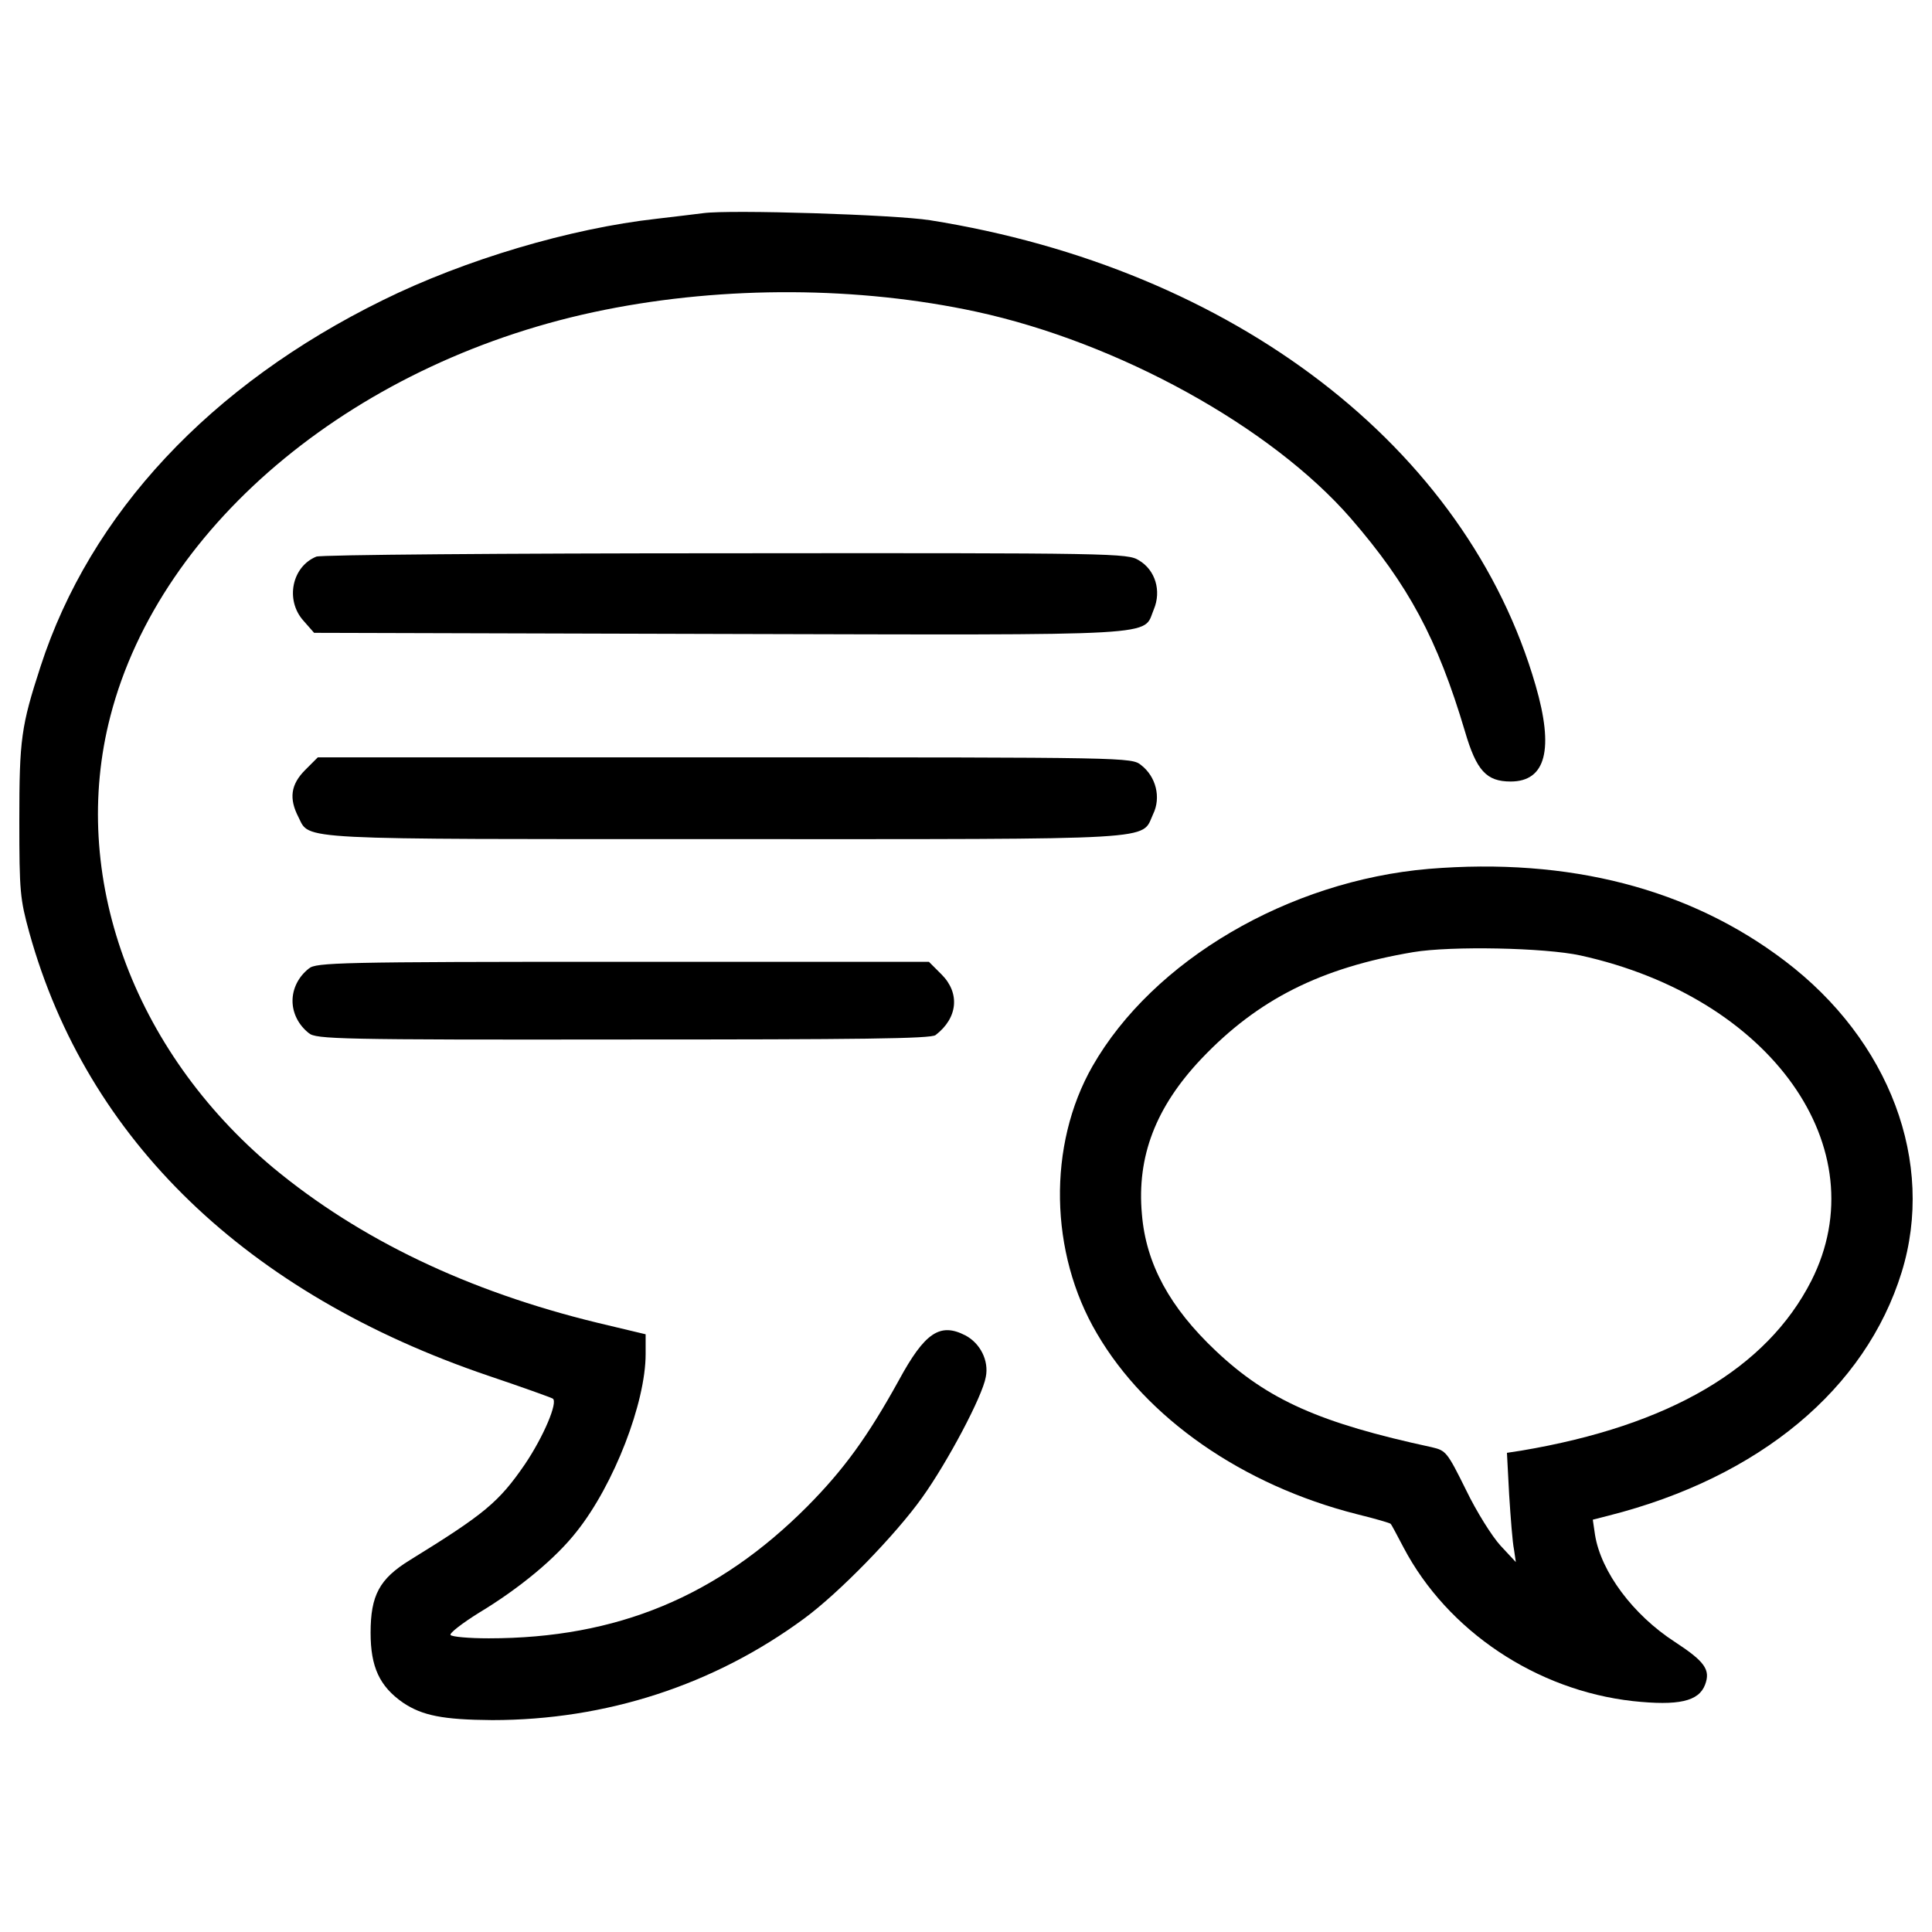
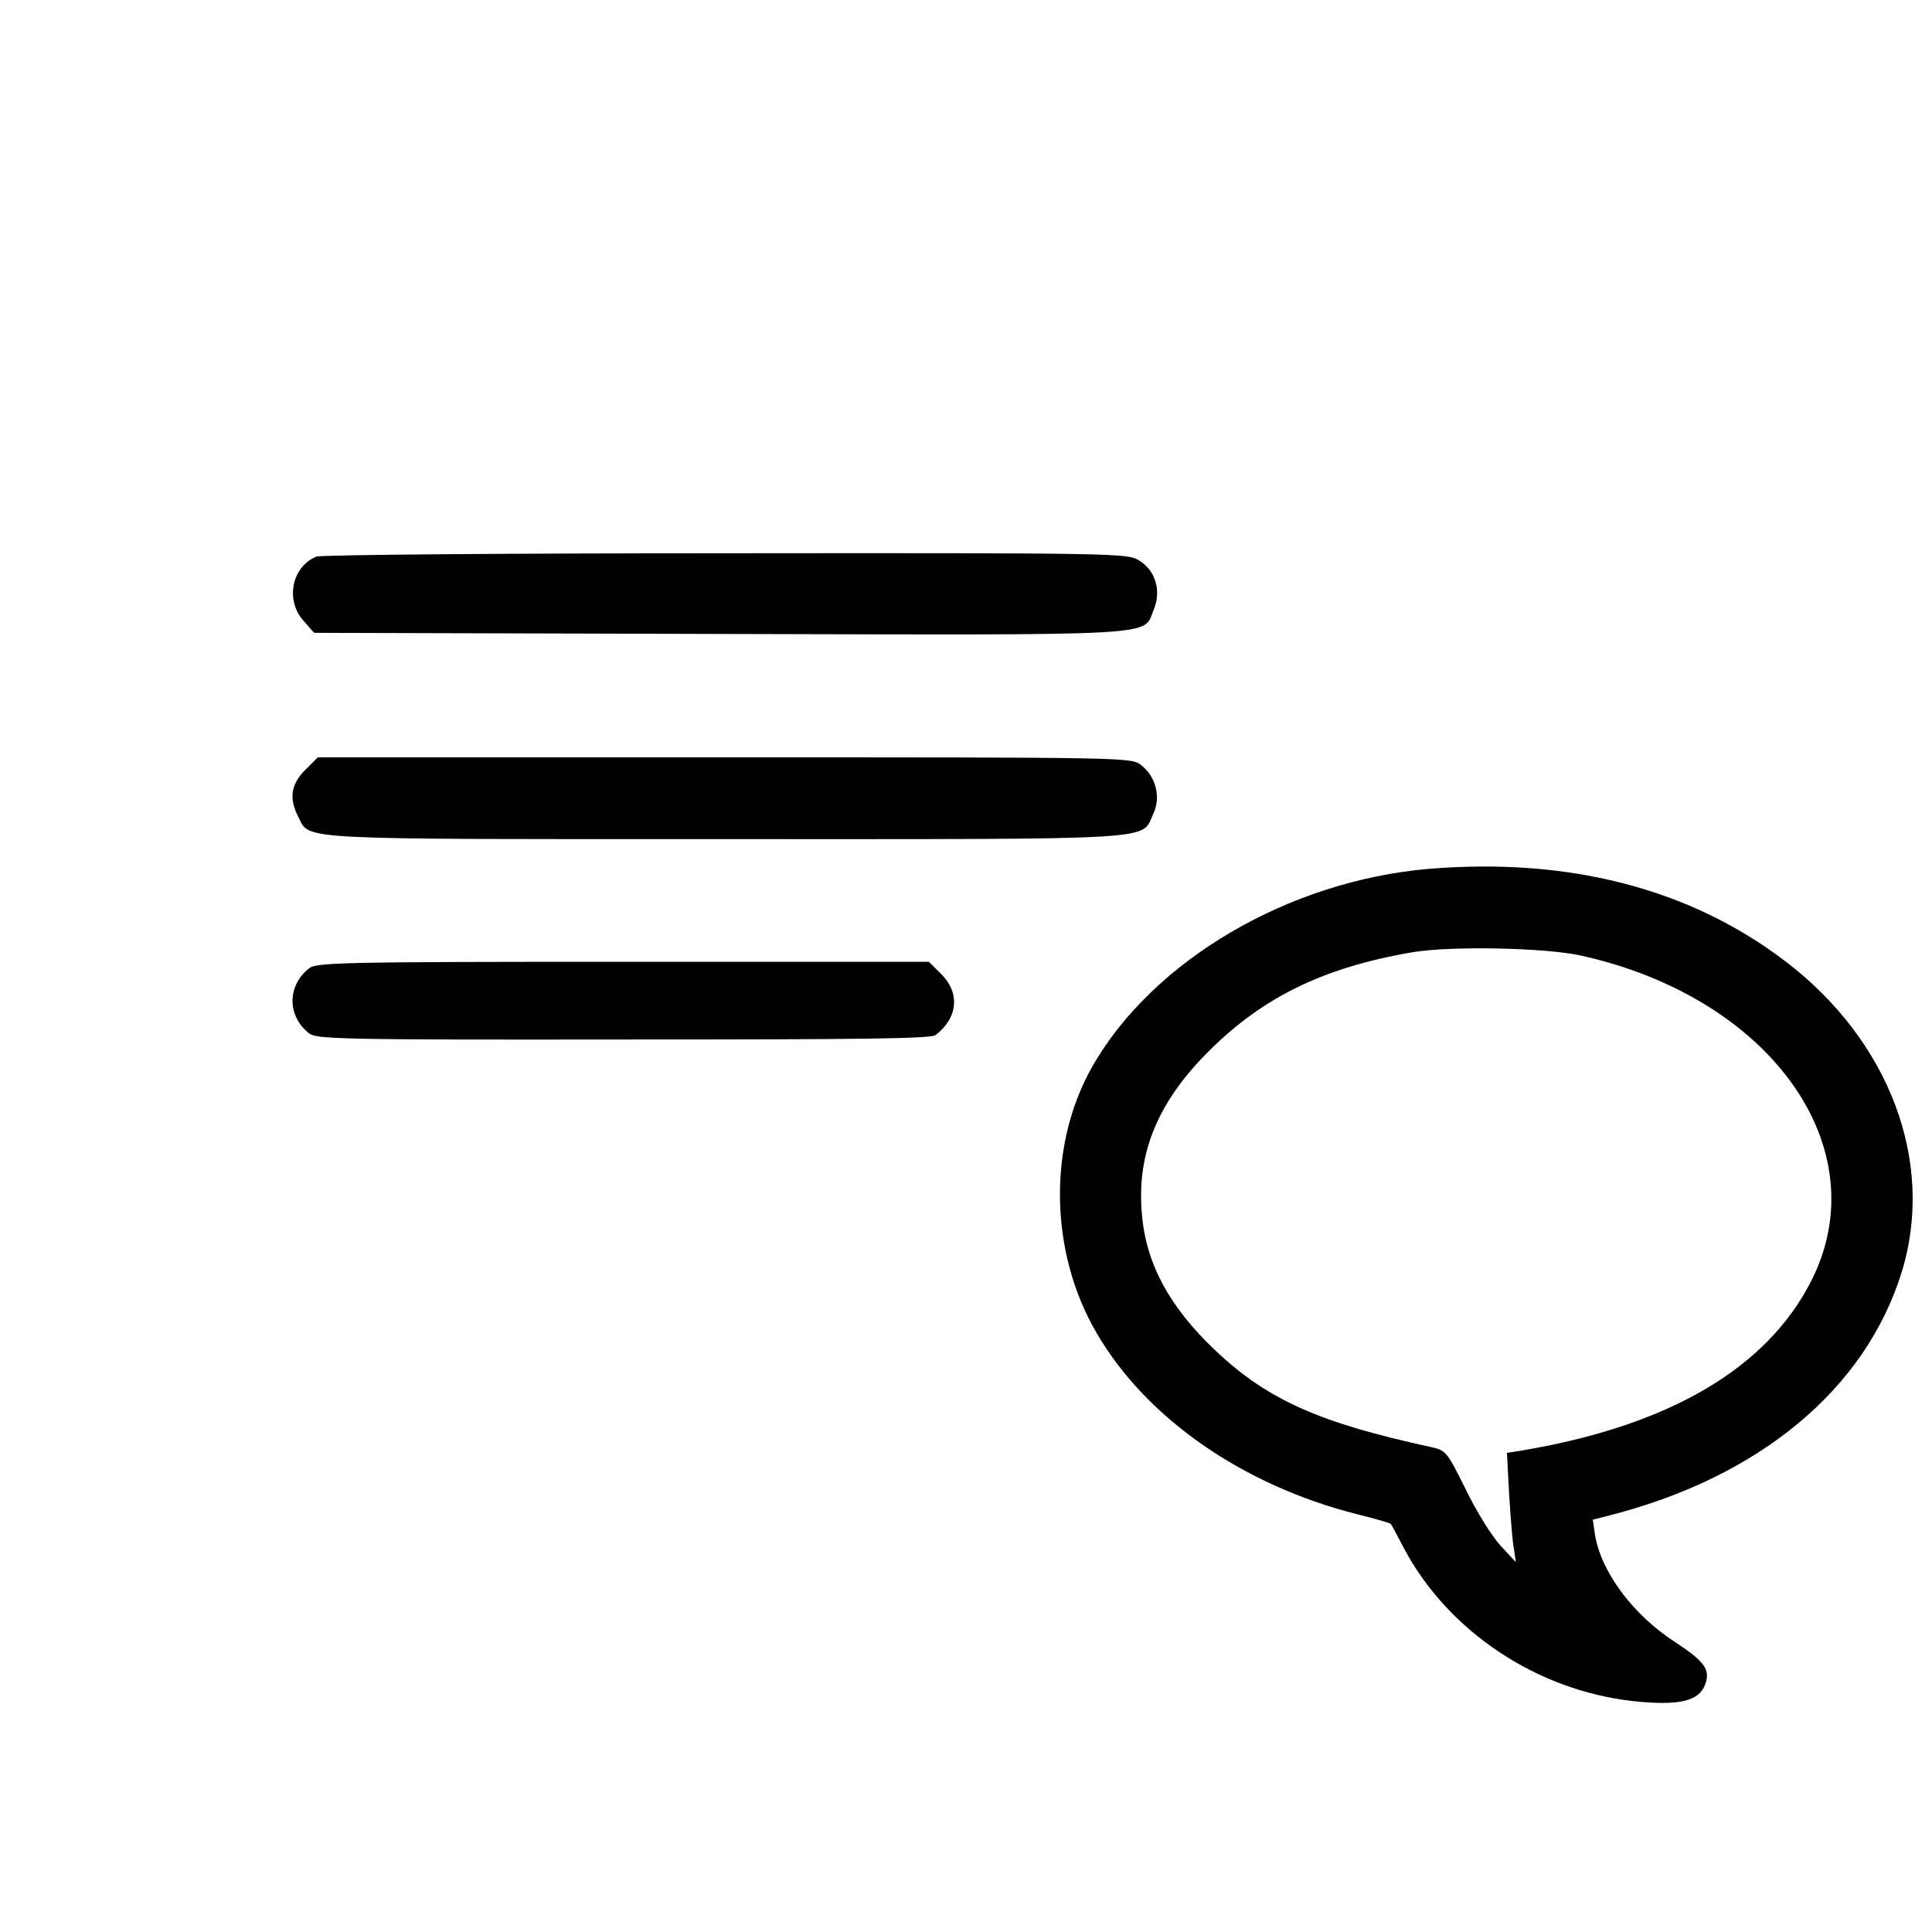
<svg xmlns="http://www.w3.org/2000/svg" version="1.1" x="0px" y="0px" viewBox="0 0 1000 1000" enable-background="new 0 0 1000 1000" xml:space="preserve">
  <g>
    <g transform="translate(0,511) scale(0.1,-0.1)">
-       <path d="M3640.1,4006.7c-30.8-3.9-140.4-17.3-240.5-28.9c-448.3-50-992.8-211.6-1418-421.4c-892.7-438.7-1514.2-1102.4-1772-1897C109.6,1351.6,100,1284.2,100,862.9c0-369.4,3.9-406,52-581C450.2-789.8,1275.6-1586.4,2530-2011.6c171.2-57.7,321.3-111.6,330.9-117.4c28.9-17.3-48.1-198.2-144.3-340.5c-134.7-196.3-209.7-257.8-596.4-496.4c-155.8-96.2-202-180.9-202-375.2c0-177,46.2-277.1,167.4-361.7c100-67.3,207.8-88.5,461.8-90.4c588.7,0,1146.7,180.9,1614.2,525.2c180.9,132.8,473.3,432.9,611.8,627.2c130.8,182.8,311.7,523.3,329,623.4c17.3,84.7-28.9,175.1-105.8,215.5c-130.8,67.3-209.7,15.4-344.4-232.8c-161.6-292.5-284.8-461.8-473.3-652.2c-463.7-465.6-985.1-683-1648.9-683c-102,0-190.5,7.7-198.2,17.3c-5.8,9.6,61.6,61.6,148.1,115.4c207.8,125.1,398.3,282.8,506,421.3c192.4,242.4,355.9,665.7,355.9,917.7v102l-250.1,59.7c-671.5,163.5-1229.4,431-1677.7,802.3C684.9-324.2,357.8,582,571.4,1403.5c259.7,1004.3,1287.1,1848.9,2558.9,2102.9c623.4,125.1,1316,121.2,1922.1-9.6c736.9-159.7,1527.6-596.4,1939.4-1069.8c298.2-344.4,448.3-623.4,590.7-1102.4c59.6-203.9,111.6-259.7,236.6-259.7c182.8,0,225.1,167.4,128.9,498.3C7592,2794.6,6385.7,3720,4813.8,3970.1C4631,3999,3778.7,4025.9,3640.1,4006.7z" />
      <path d="M1637.3,2228.9c-127-51.9-161.6-225.1-67.3-330.9l55.8-63.5l2099.1-5.8c2339.6-5.8,2187.6-13.5,2247.2,127c40.4,96.2,7.7,204-77,254c-59.7,36.6-113.5,38.5-2139.5,36.6C2612.7,2246.2,1658.4,2238.5,1637.3,2228.9z" />
      <path d="M1579.6,1124.6c-75-75-84.7-148.1-34.6-244.4c59.6-119.3-34.6-113.5,2212.6-113.5c2281.9,0,2147.2-7.7,2210.7,128.9c42.3,86.6,15.4,194.3-61.6,254c-50,40.4-59.6,40.4-2154.9,40.4H1645L1579.6,1124.6z" />
      <path d="M7395.8,612.8c-725.4-61.6-1427.6-473.3-1741.2-1021.6c-232.8-407.9-223.2-965.9,23.1-1383.4c255.9-438.7,754.2-785,1344.9-935c94.3-23.1,173.2-46.2,175.1-50c3.8-1.9,32.7-57.7,67.3-123.1c227-431,686.8-738.8,1187.1-794.6c234.7-25,340.5-1.9,373.3,84.7c28.9,77,0,119.3-155.8,221.3c-217.4,140.4-382.9,363.6-413.7,554.1l-11.6,78.9l82.7,21.2c781.2,198.2,1329.5,656.1,1516.1,1260.2c175.1,567.6-61.6,1198.7-604.1,1610.4C8746.4,510.8,8121.1,672.4,7395.8,612.8z M8180.8,164.5c987-217.4,1541.1-998.6,1194.8-1683.5c-230.9-454.1-735-750.4-1500.7-879.3l-75-11.5l11.5-217.4c7.7-119.3,17.3-246.3,25-282.8l9.6-65.4l-78.9,84.7c-44.2,48.1-125.1,177-178.9,288.6c-98.1,198.2-103.9,203.9-177,221.3c-579.1,125.1-848.5,244.3-1117.8,498.3c-238.6,225.1-361.7,450.2-382.9,708c-26.9,298.2,71.2,554.1,307.8,804.2C6510.7-62.5,6835.9,101,7315,181.8C7511.2,214.5,7996.1,204.9,8180.8,164.5z" />
      <path d="M1598.8,97.1c-53.9-42.3-84.7-103.9-84.7-167.4s30.8-125.1,84.7-167.4c36.6-30.8,152-34.6,1627.7-32.7c1217.9,0,1595,3.8,1616.2,23.1c115.4,88.5,127,217.4,30.8,313.6l-65.4,65.4H3224.6C1750.8,131.8,1635.3,127.9,1598.8,97.1z" />
    </g>
  </g>
</svg>